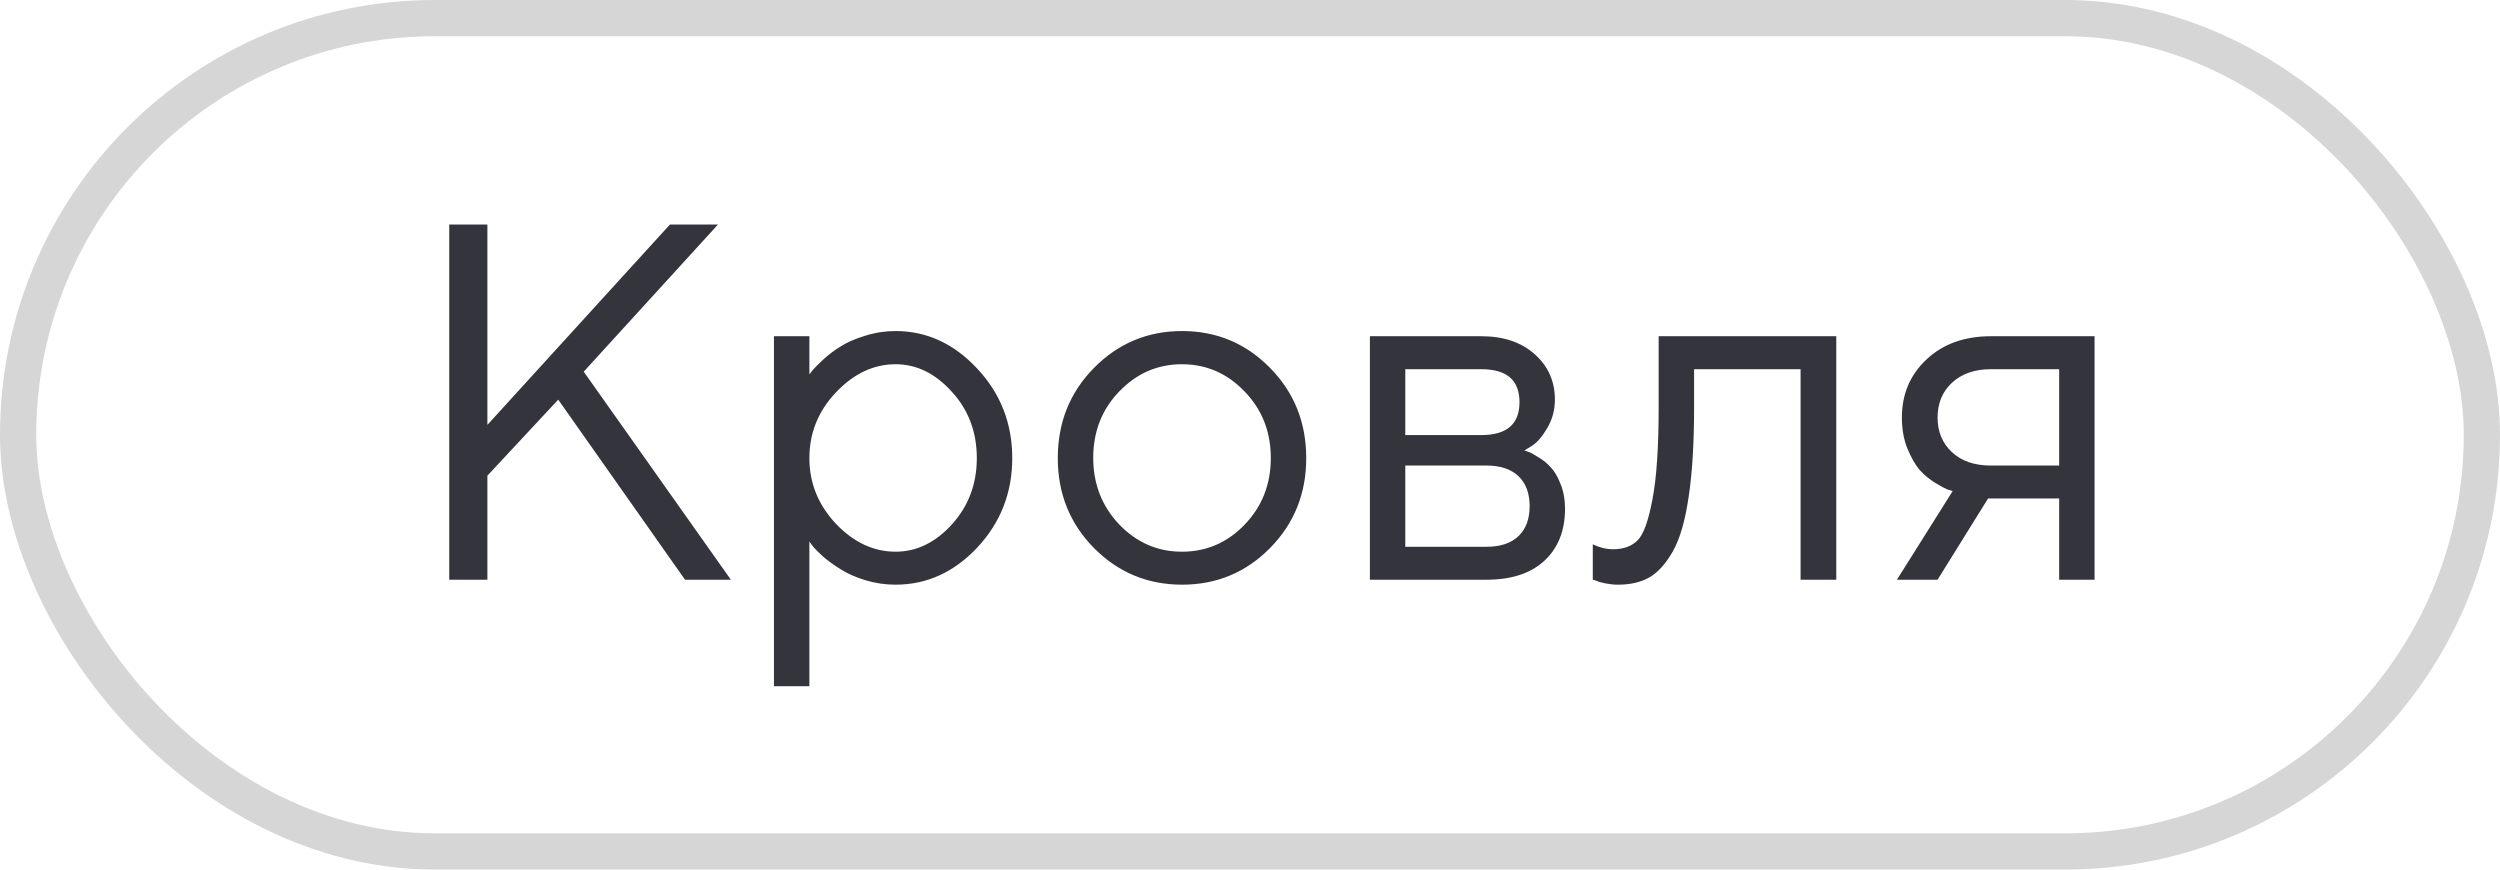
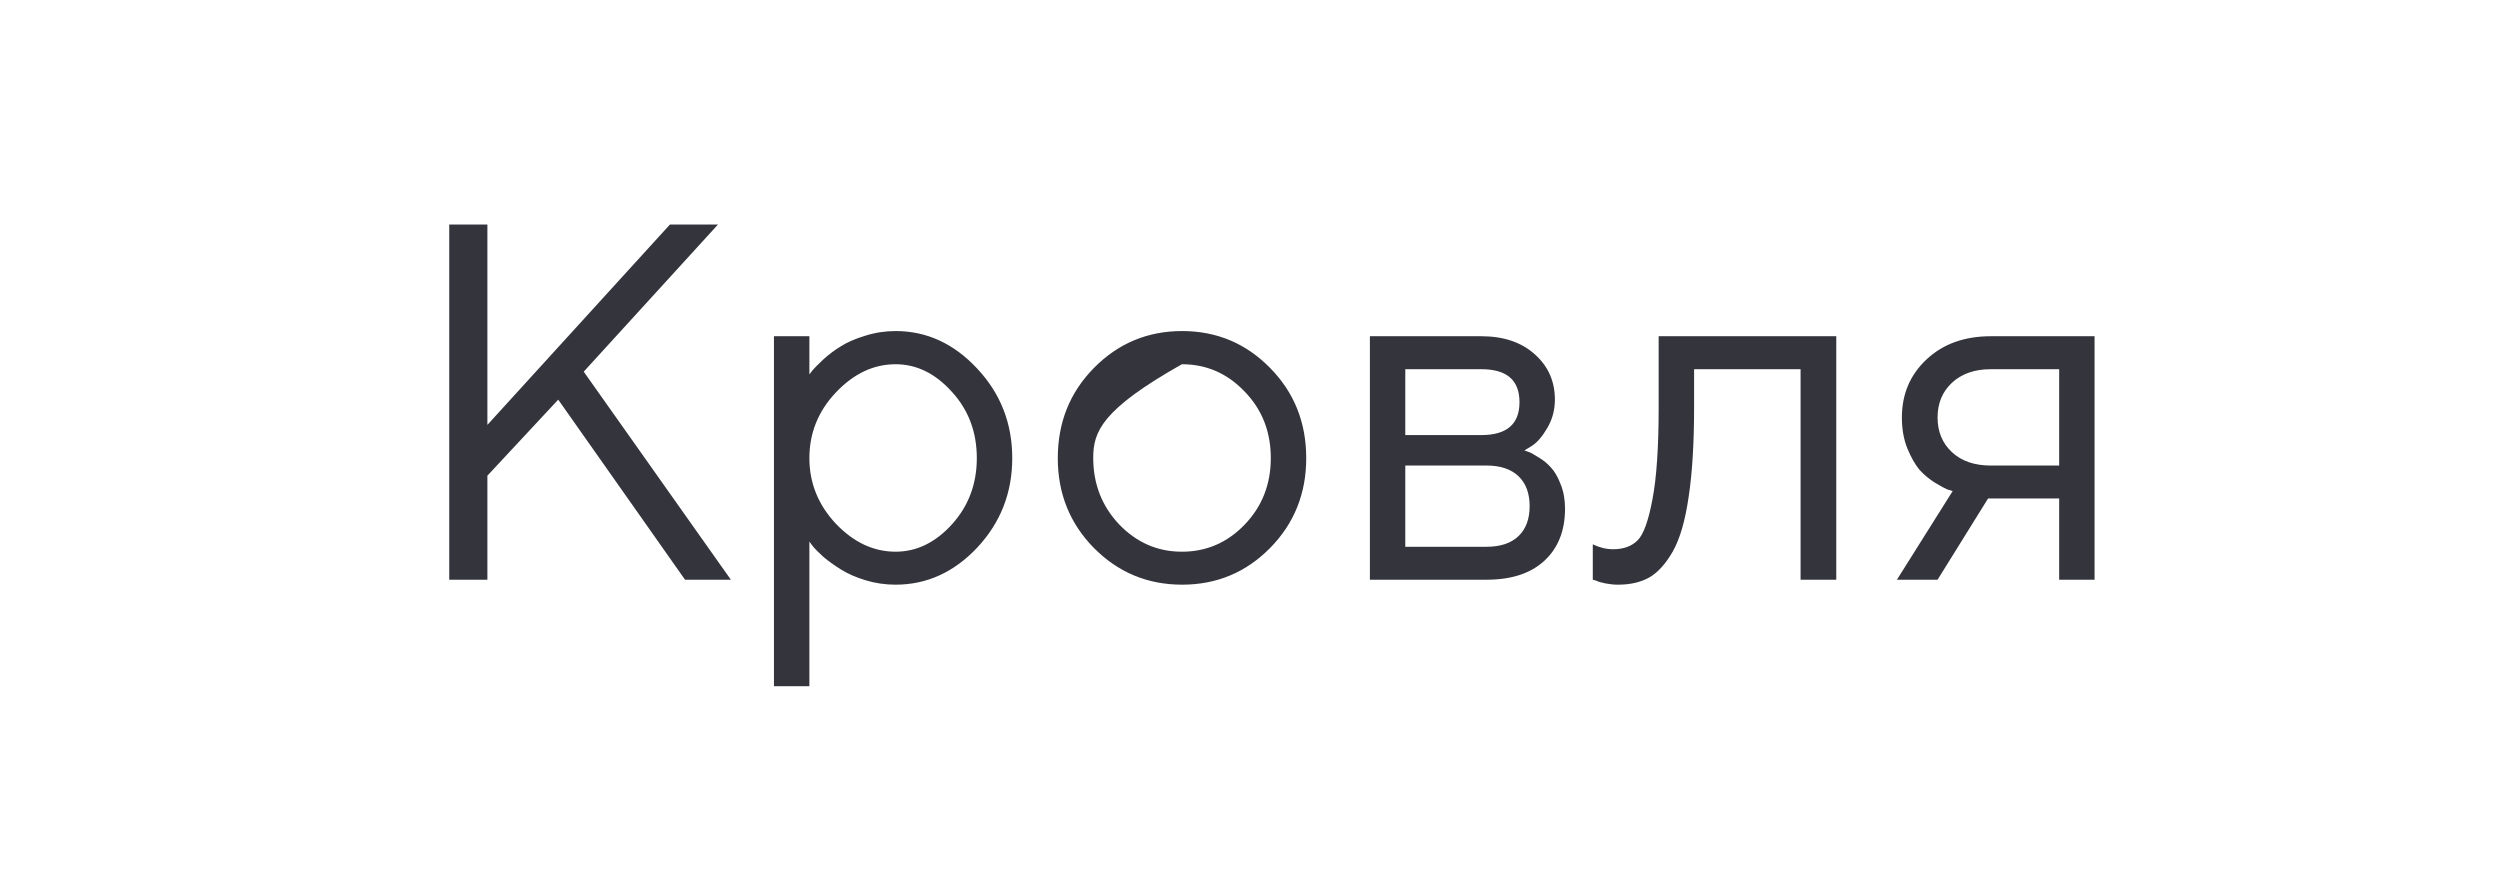
<svg xmlns="http://www.w3.org/2000/svg" width="69" height="24" viewBox="0 0 69 24" fill="none">
-   <rect x="0.5" y="0.5" width="68" height="23" rx="11.5" stroke="#D6D6D6" />
-   <path d="M13.452 11.727L18.49 6.197H19.816L16.111 10.258L20.172 16H18.907L15.407 11.03L13.452 13.129V16H12.399V6.197H13.452V11.727ZM23.07 10.832C22.583 11.347 22.339 11.951 22.339 12.644C22.339 13.332 22.583 13.935 23.07 14.455C23.562 14.97 24.112 15.227 24.718 15.227C25.297 15.227 25.814 14.977 26.27 14.476C26.73 13.97 26.96 13.359 26.96 12.644C26.96 11.924 26.73 11.313 26.27 10.812C25.814 10.306 25.297 10.053 24.718 10.053C24.112 10.053 23.562 10.312 23.07 10.832ZM22.339 14.947V18.939H21.361V9.28H22.339V10.333C22.357 10.306 22.389 10.265 22.435 10.21C22.485 10.151 22.583 10.053 22.729 9.916C22.879 9.779 23.041 9.659 23.214 9.554C23.387 9.444 23.608 9.349 23.877 9.267C24.15 9.18 24.431 9.137 24.718 9.137C25.575 9.137 26.324 9.481 26.967 10.169C27.614 10.857 27.938 11.682 27.938 12.644C27.938 13.601 27.616 14.423 26.974 15.111C26.331 15.795 25.579 16.137 24.718 16.137C24.431 16.137 24.153 16.096 23.884 16.014C23.619 15.932 23.396 15.834 23.214 15.72C23.032 15.606 22.872 15.492 22.735 15.378C22.603 15.259 22.503 15.159 22.435 15.077L22.339 14.947ZM34.35 14.482C34.833 13.981 35.074 13.368 35.074 12.644C35.074 11.914 34.833 11.301 34.35 10.805C33.871 10.303 33.295 10.053 32.62 10.053C31.95 10.053 31.374 10.303 30.891 10.805C30.412 11.301 30.173 11.912 30.173 12.637C30.173 13.357 30.412 13.97 30.891 14.476C31.374 14.977 31.95 15.227 32.62 15.227C33.295 15.227 33.871 14.979 34.35 14.482ZM30.193 15.125C29.528 14.45 29.195 13.623 29.195 12.644C29.195 11.659 29.528 10.83 30.193 10.155C30.863 9.476 31.674 9.137 32.627 9.137C33.579 9.137 34.388 9.476 35.054 10.155C35.719 10.83 36.052 11.659 36.052 12.644C36.052 13.623 35.719 14.45 35.054 15.125C34.388 15.8 33.579 16.137 32.627 16.137C31.674 16.137 30.863 15.8 30.193 15.125ZM37.809 9.28H40.885C41.5 9.28 41.992 9.447 42.361 9.779C42.73 10.107 42.915 10.524 42.915 11.03C42.915 11.317 42.844 11.579 42.703 11.816C42.566 12.049 42.427 12.211 42.286 12.302L42.074 12.432C42.102 12.441 42.14 12.454 42.19 12.473C42.245 12.491 42.336 12.541 42.464 12.623C42.596 12.7 42.71 12.794 42.806 12.903C42.906 13.008 42.995 13.161 43.072 13.361C43.154 13.562 43.195 13.787 43.195 14.038C43.195 14.644 43.006 15.123 42.628 15.474C42.25 15.825 41.717 16 41.028 16H37.809V9.28ZM41.028 12.849H38.786V15.091H41.028C41.411 15.091 41.705 14.993 41.91 14.797C42.115 14.601 42.218 14.325 42.218 13.97C42.218 13.614 42.115 13.338 41.91 13.143C41.705 12.947 41.411 12.849 41.028 12.849ZM40.885 12.008C41.587 12.008 41.938 11.705 41.938 11.099C41.938 10.492 41.587 10.19 40.885 10.19H38.786V12.008H40.885ZM45.779 9.28H50.681V16H49.696V10.19H46.757V11.242C46.757 12.231 46.707 13.056 46.606 13.717C46.511 14.373 46.365 14.874 46.169 15.221C45.973 15.562 45.757 15.802 45.52 15.938C45.283 16.071 44.995 16.137 44.658 16.137C44.544 16.137 44.428 16.125 44.31 16.102C44.196 16.08 44.111 16.055 44.057 16.027L43.961 16V15.023C44.148 15.114 44.335 15.159 44.522 15.159C44.809 15.159 45.034 15.077 45.198 14.913C45.362 14.749 45.499 14.371 45.608 13.778C45.722 13.186 45.779 12.341 45.779 11.242V9.28ZM52.492 11.523C52.492 10.88 52.718 10.347 53.169 9.923C53.625 9.494 54.217 9.28 54.946 9.28H57.81V16H56.833V13.758H54.871L53.477 16H52.355L53.894 13.553C53.857 13.544 53.805 13.528 53.736 13.505C53.672 13.477 53.561 13.416 53.401 13.32C53.242 13.22 53.101 13.102 52.977 12.965C52.859 12.824 52.747 12.628 52.643 12.377C52.542 12.126 52.492 11.841 52.492 11.523ZM56.833 10.19H54.946C54.5 10.19 54.142 10.315 53.873 10.565C53.609 10.812 53.477 11.13 53.477 11.523C53.477 11.914 53.609 12.233 53.873 12.479C54.137 12.726 54.495 12.849 54.946 12.849H56.833V10.19Z" fill="#34343D" />
+   <path d="M13.452 11.727L18.49 6.197H19.816L16.111 10.258L20.172 16H18.907L15.407 11.03L13.452 13.129V16H12.399V6.197H13.452V11.727ZM23.07 10.832C22.583 11.347 22.339 11.951 22.339 12.644C22.339 13.332 22.583 13.935 23.07 14.455C23.562 14.97 24.112 15.227 24.718 15.227C25.297 15.227 25.814 14.977 26.27 14.476C26.73 13.97 26.96 13.359 26.96 12.644C26.96 11.924 26.73 11.313 26.27 10.812C25.814 10.306 25.297 10.053 24.718 10.053C24.112 10.053 23.562 10.312 23.07 10.832ZM22.339 14.947V18.939H21.361V9.28H22.339V10.333C22.357 10.306 22.389 10.265 22.435 10.21C22.485 10.151 22.583 10.053 22.729 9.916C22.879 9.779 23.041 9.659 23.214 9.554C23.387 9.444 23.608 9.349 23.877 9.267C24.15 9.18 24.431 9.137 24.718 9.137C25.575 9.137 26.324 9.481 26.967 10.169C27.614 10.857 27.938 11.682 27.938 12.644C27.938 13.601 27.616 14.423 26.974 15.111C26.331 15.795 25.579 16.137 24.718 16.137C24.431 16.137 24.153 16.096 23.884 16.014C23.619 15.932 23.396 15.834 23.214 15.72C23.032 15.606 22.872 15.492 22.735 15.378C22.603 15.259 22.503 15.159 22.435 15.077L22.339 14.947ZM34.35 14.482C34.833 13.981 35.074 13.368 35.074 12.644C35.074 11.914 34.833 11.301 34.35 10.805C33.871 10.303 33.295 10.053 32.62 10.053C30.412 11.301 30.173 11.912 30.173 12.637C30.173 13.357 30.412 13.97 30.891 14.476C31.374 14.977 31.95 15.227 32.62 15.227C33.295 15.227 33.871 14.979 34.35 14.482ZM30.193 15.125C29.528 14.45 29.195 13.623 29.195 12.644C29.195 11.659 29.528 10.83 30.193 10.155C30.863 9.476 31.674 9.137 32.627 9.137C33.579 9.137 34.388 9.476 35.054 10.155C35.719 10.83 36.052 11.659 36.052 12.644C36.052 13.623 35.719 14.45 35.054 15.125C34.388 15.8 33.579 16.137 32.627 16.137C31.674 16.137 30.863 15.8 30.193 15.125ZM37.809 9.28H40.885C41.5 9.28 41.992 9.447 42.361 9.779C42.73 10.107 42.915 10.524 42.915 11.03C42.915 11.317 42.844 11.579 42.703 11.816C42.566 12.049 42.427 12.211 42.286 12.302L42.074 12.432C42.102 12.441 42.14 12.454 42.19 12.473C42.245 12.491 42.336 12.541 42.464 12.623C42.596 12.7 42.71 12.794 42.806 12.903C42.906 13.008 42.995 13.161 43.072 13.361C43.154 13.562 43.195 13.787 43.195 14.038C43.195 14.644 43.006 15.123 42.628 15.474C42.25 15.825 41.717 16 41.028 16H37.809V9.28ZM41.028 12.849H38.786V15.091H41.028C41.411 15.091 41.705 14.993 41.91 14.797C42.115 14.601 42.218 14.325 42.218 13.97C42.218 13.614 42.115 13.338 41.91 13.143C41.705 12.947 41.411 12.849 41.028 12.849ZM40.885 12.008C41.587 12.008 41.938 11.705 41.938 11.099C41.938 10.492 41.587 10.19 40.885 10.19H38.786V12.008H40.885ZM45.779 9.28H50.681V16H49.696V10.19H46.757V11.242C46.757 12.231 46.707 13.056 46.606 13.717C46.511 14.373 46.365 14.874 46.169 15.221C45.973 15.562 45.757 15.802 45.52 15.938C45.283 16.071 44.995 16.137 44.658 16.137C44.544 16.137 44.428 16.125 44.31 16.102C44.196 16.08 44.111 16.055 44.057 16.027L43.961 16V15.023C44.148 15.114 44.335 15.159 44.522 15.159C44.809 15.159 45.034 15.077 45.198 14.913C45.362 14.749 45.499 14.371 45.608 13.778C45.722 13.186 45.779 12.341 45.779 11.242V9.28ZM52.492 11.523C52.492 10.88 52.718 10.347 53.169 9.923C53.625 9.494 54.217 9.28 54.946 9.28H57.81V16H56.833V13.758H54.871L53.477 16H52.355L53.894 13.553C53.857 13.544 53.805 13.528 53.736 13.505C53.672 13.477 53.561 13.416 53.401 13.32C53.242 13.22 53.101 13.102 52.977 12.965C52.859 12.824 52.747 12.628 52.643 12.377C52.542 12.126 52.492 11.841 52.492 11.523ZM56.833 10.19H54.946C54.5 10.19 54.142 10.315 53.873 10.565C53.609 10.812 53.477 11.13 53.477 11.523C53.477 11.914 53.609 12.233 53.873 12.479C54.137 12.726 54.495 12.849 54.946 12.849H56.833V10.19Z" fill="#34343D" />
</svg>